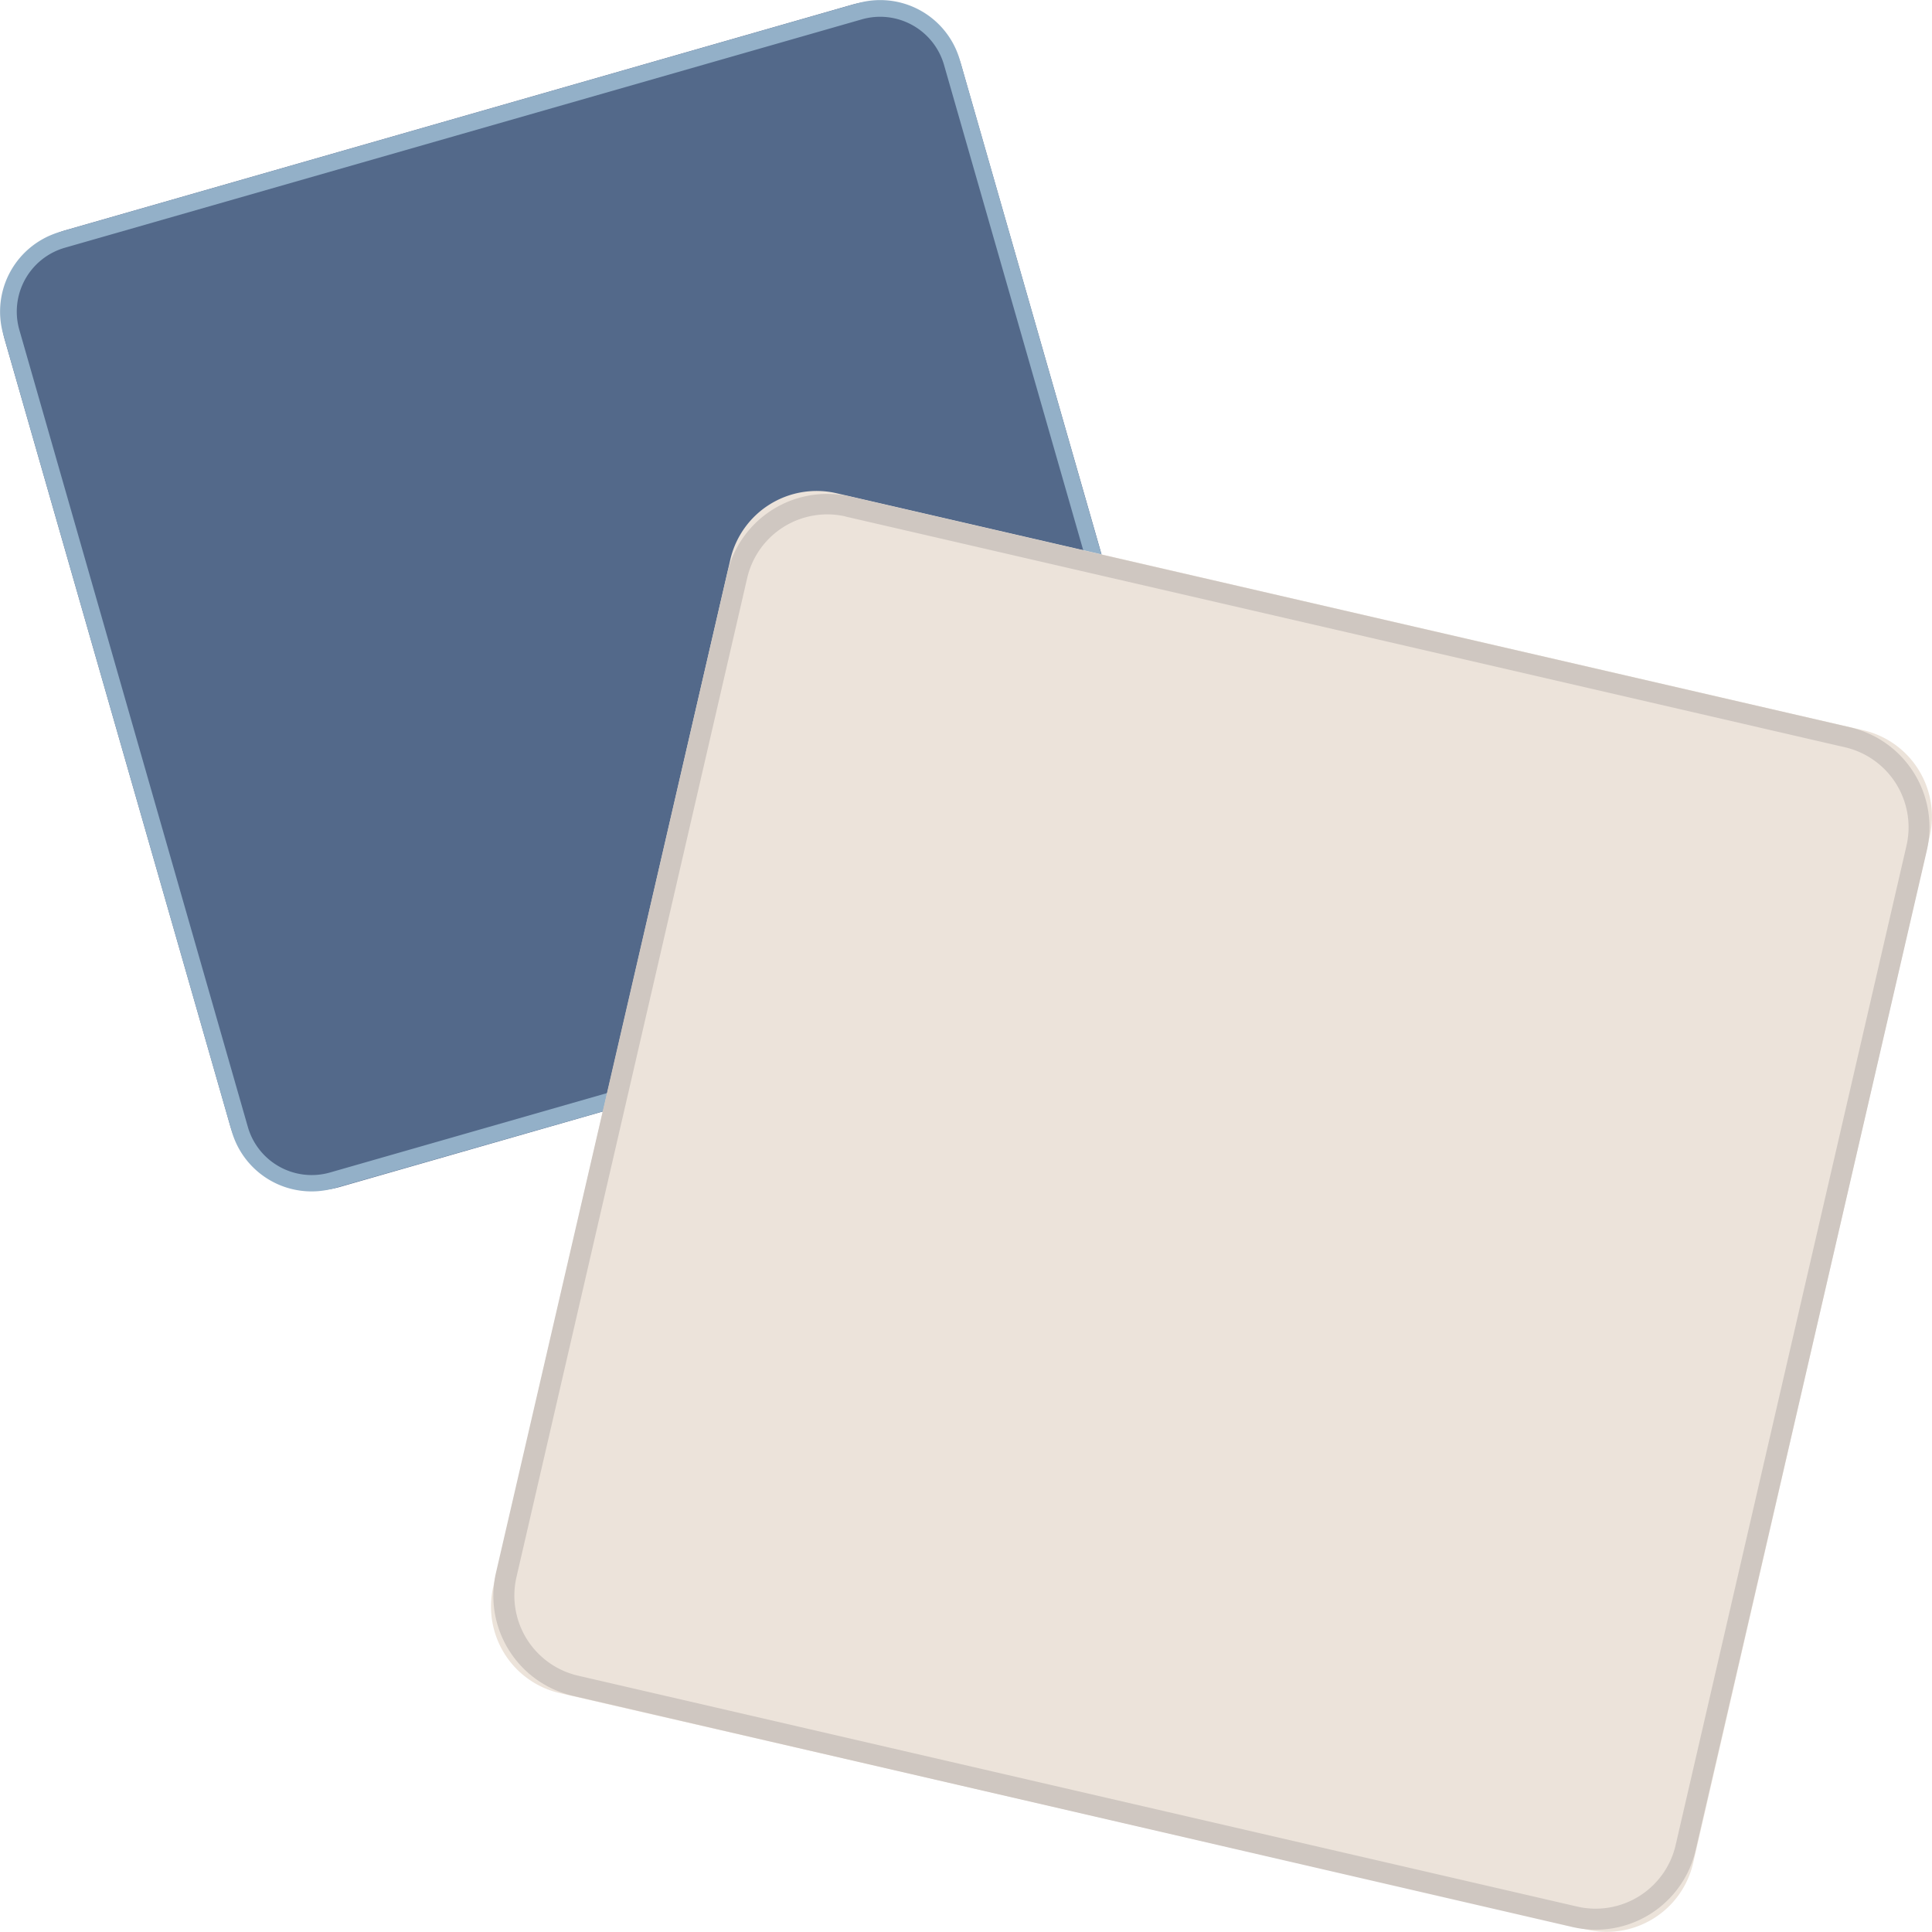
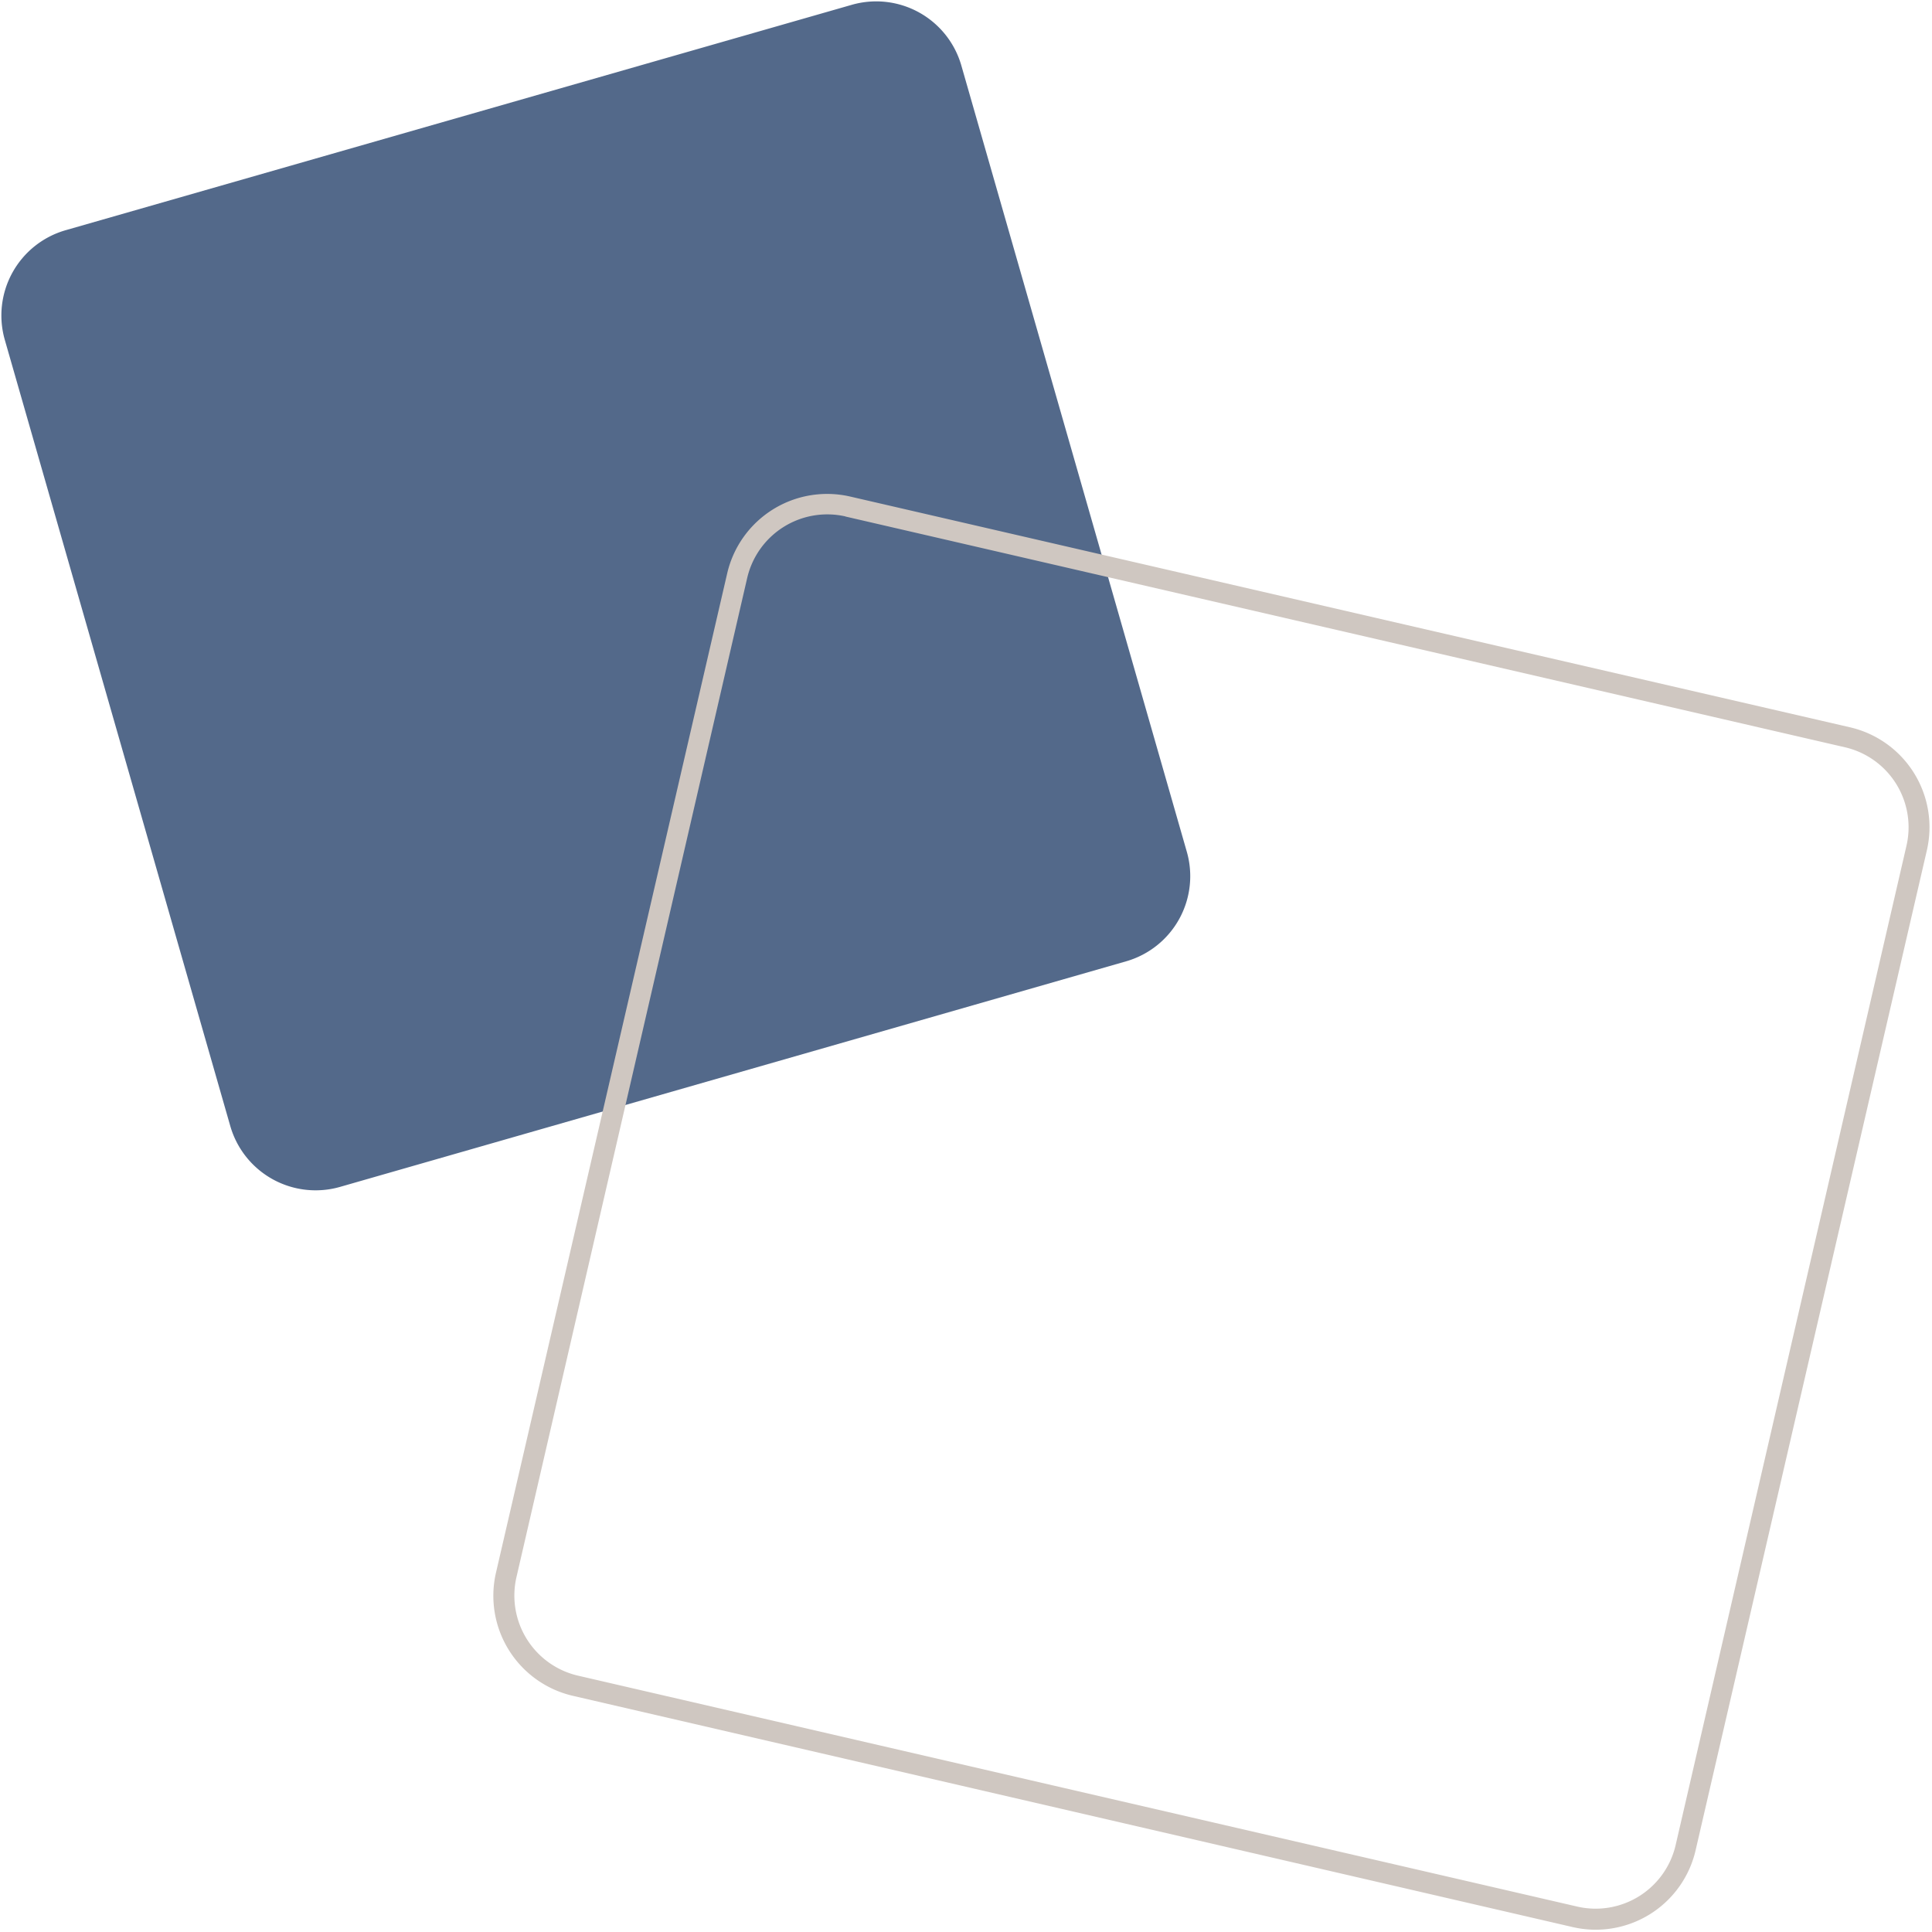
<svg xmlns="http://www.w3.org/2000/svg" id="Group_18483" data-name="Group 18483" width="20" height="19.999" viewBox="0 0 20 19.999">
  <defs>
    <style>
      .cls-1 {
        fill: none;
      }

      .cls-2 {
        clip-path: url(#clip-path);
      }

      .cls-3 {
        fill: #53698a;
      }

      .cls-4 {
        fill: #93b0c8;
      }

      .cls-5 {
        fill: #ece3da;
      }

      .cls-6 {
        fill: #cfc7c1;
      }
    </style>
    <clipPath id="clip-path">
      <rect id="Rectangle_2297" data-name="Rectangle 2297" class="cls-1" width="20" height="19.999" />
    </clipPath>
  </defs>
  <g id="Group_18482" data-name="Group 18482" class="cls-2" transform="translate(0 0)">
    <path id="Path_3032" data-name="Path 3032" class="cls-3" d="M.68,2.383,8.817.05A.917.917,0,0,1,9.952.679l2.334,8.139a.917.917,0,0,1-.63,1.134L3.519,12.287a.919.919,0,0,1-1.135-.63L.05,3.519A.918.918,0,0,1,.68,2.383" transform="translate(0 0)" />
-     <path id="Path_3033" data-name="Path 3033" class="cls-4" d="M.67,2.565A.688.688,0,0,0,.2,3.414l2.366,8.253a.688.688,0,0,0,.849.471l8.253-2.366a.689.689,0,0,0,.471-.85L9.772.67A.688.688,0,0,0,8.923.2ZM.623,2.4,8.876.034A.858.858,0,0,1,9.937.623L12.3,8.875a.858.858,0,0,1-.589,1.063L3.463,12.3A.86.86,0,0,1,2.4,11.715L.034,3.462A.859.859,0,0,1,.623,2.4" transform="translate(0 0)" />
-     <path id="Path_3034" data-name="Path 3034" class="cls-5" d="M8.533,4.979,19.161,7.432a.918.918,0,0,1,.688,1.1L17.4,19.161a.918.918,0,0,1-1.1.687L5.667,17.4a.919.919,0,0,1-.688-1.1L7.433,5.667a.917.917,0,0,1,1.1-.688" transform="translate(0.127 0.127)" />
    <path id="Path_3035" data-name="Path 3035" class="cls-6" d="M8.624,5.218a.851.851,0,0,0-1.017.637L5.218,16.2a.851.851,0,0,0,.636,1.018L16.2,19.609a.85.85,0,0,0,1.018-.636L19.608,8.626a.85.85,0,0,0-.636-1.018L8.624,5.219m.048-.207L19.019,7.4a1.062,1.062,0,0,1,.8,1.274L17.426,19.021a1.061,1.061,0,0,1-1.274.8L5.806,17.428a1.063,1.063,0,0,1-.8-1.274L7.4,5.807A1.062,1.062,0,0,1,8.672,5.012Z" transform="translate(0.128 0.128)" />
  </g>
</svg>